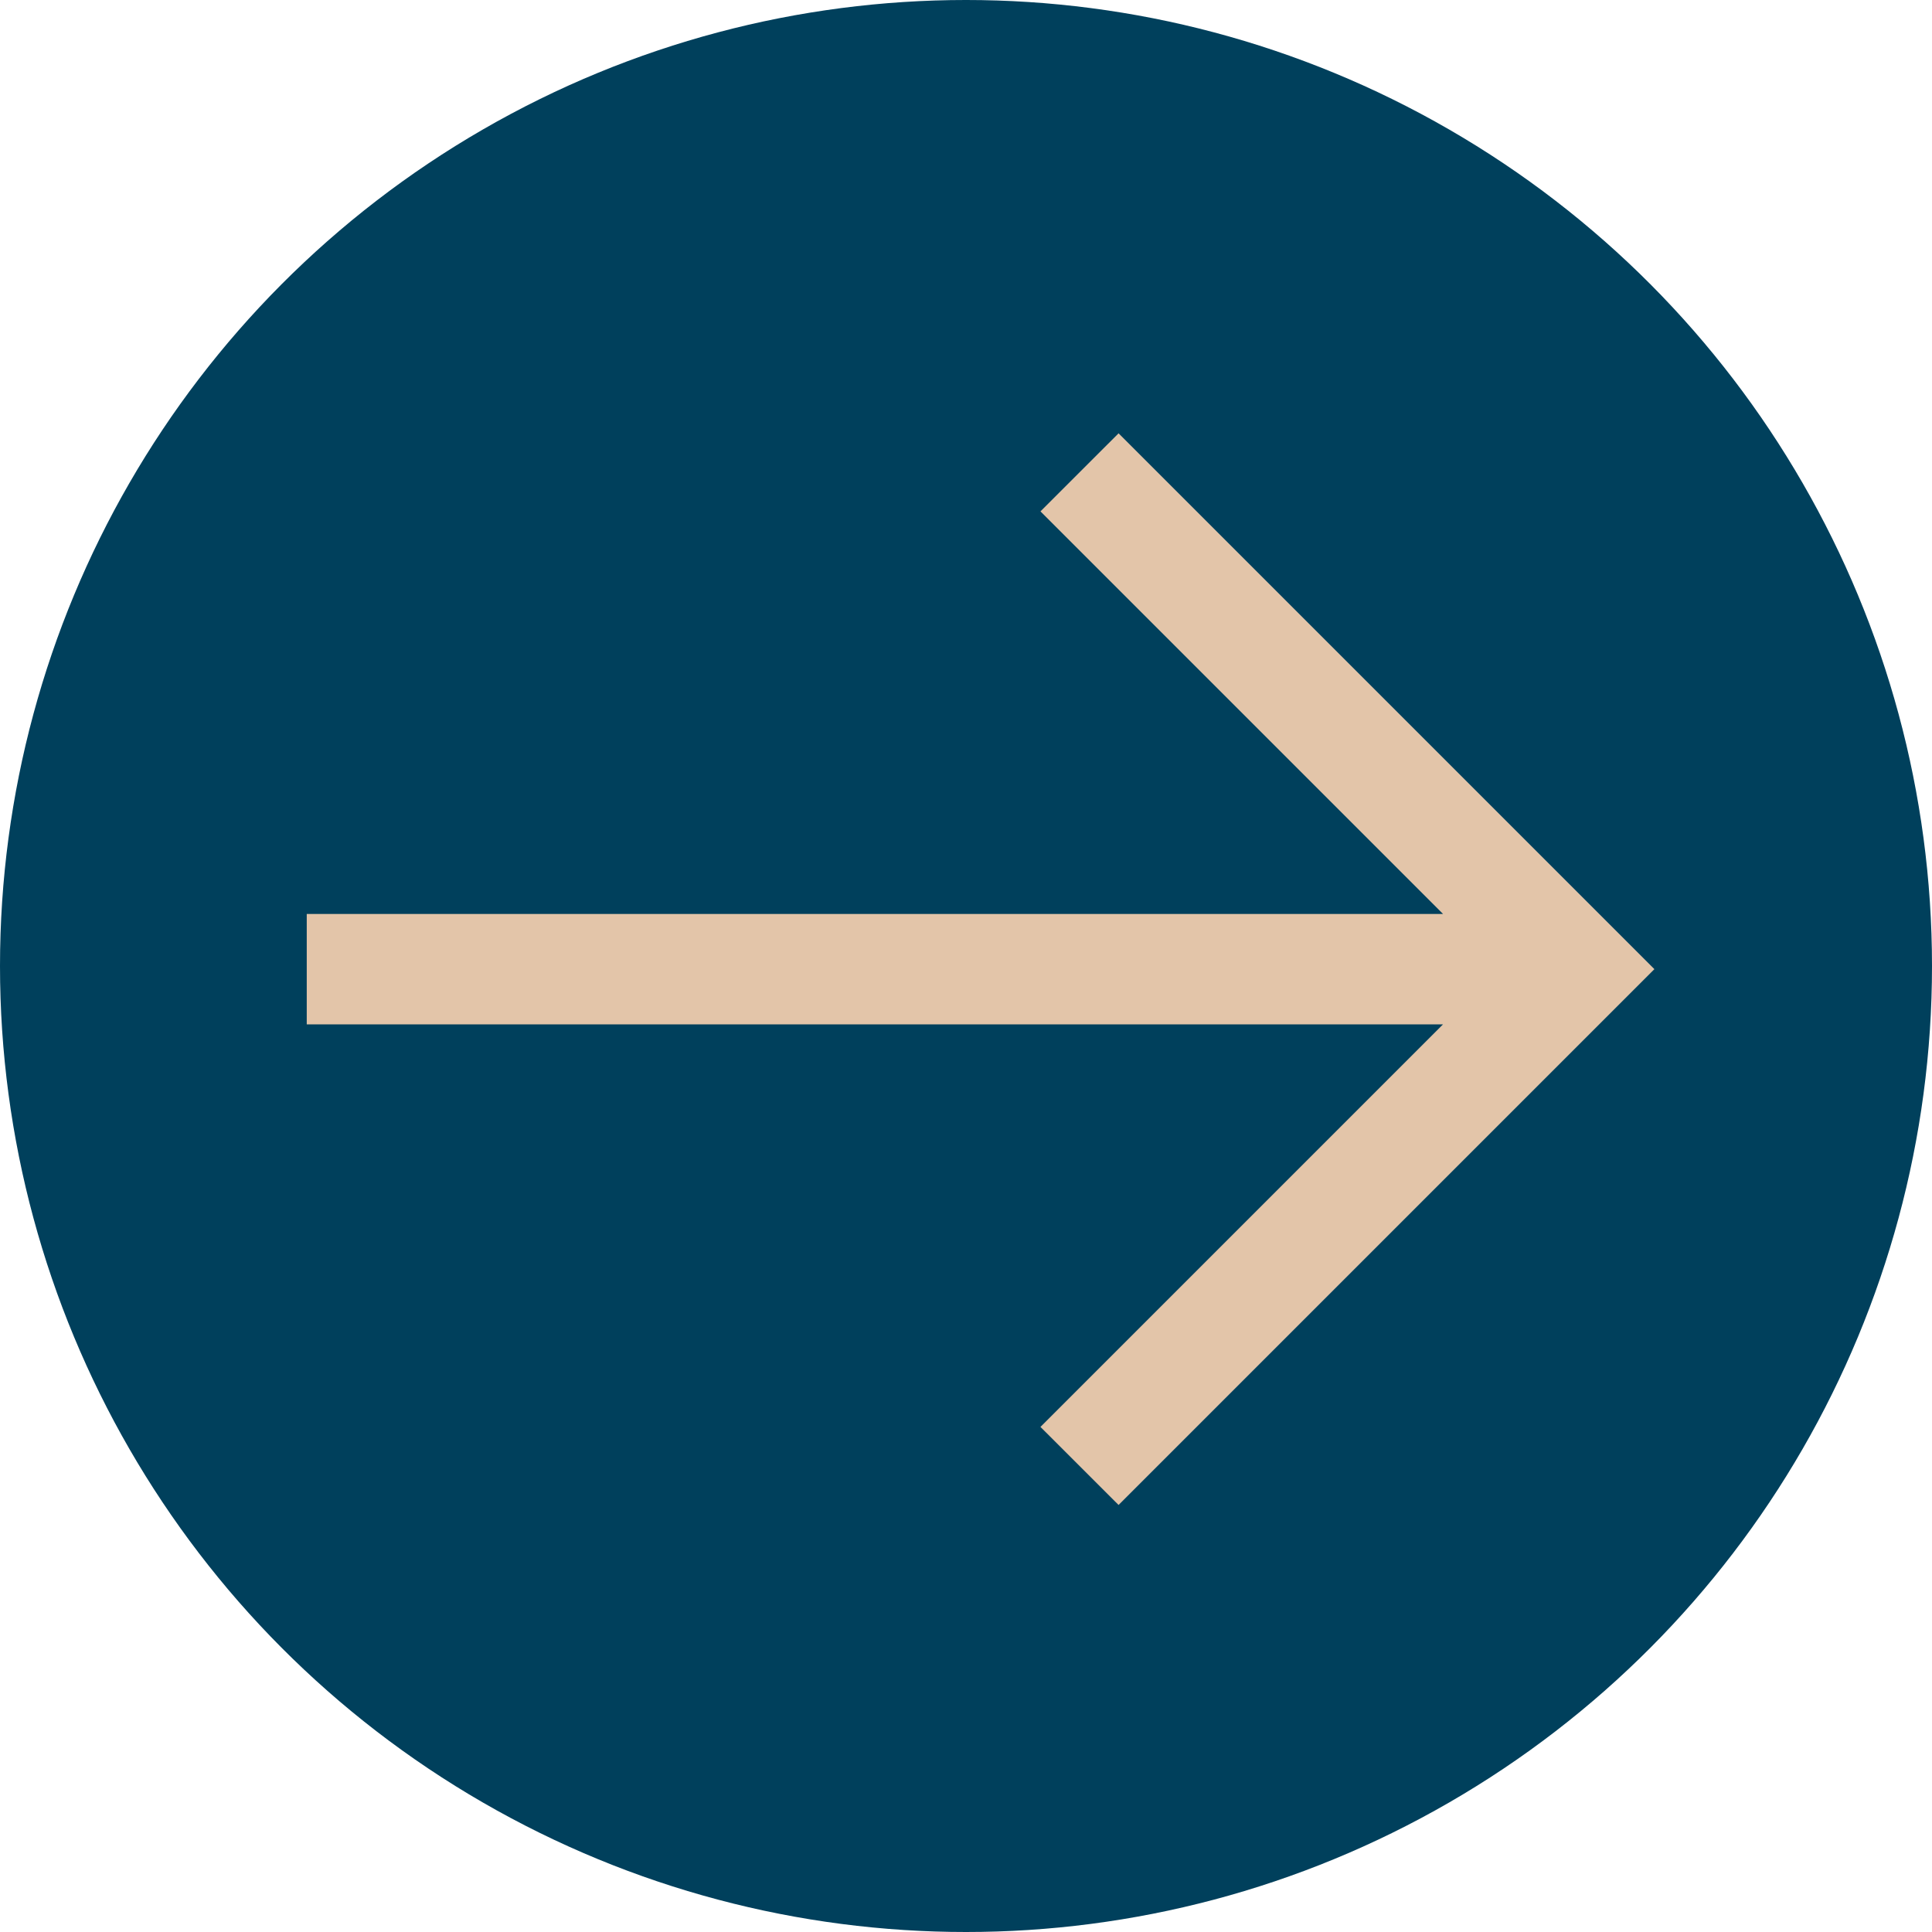
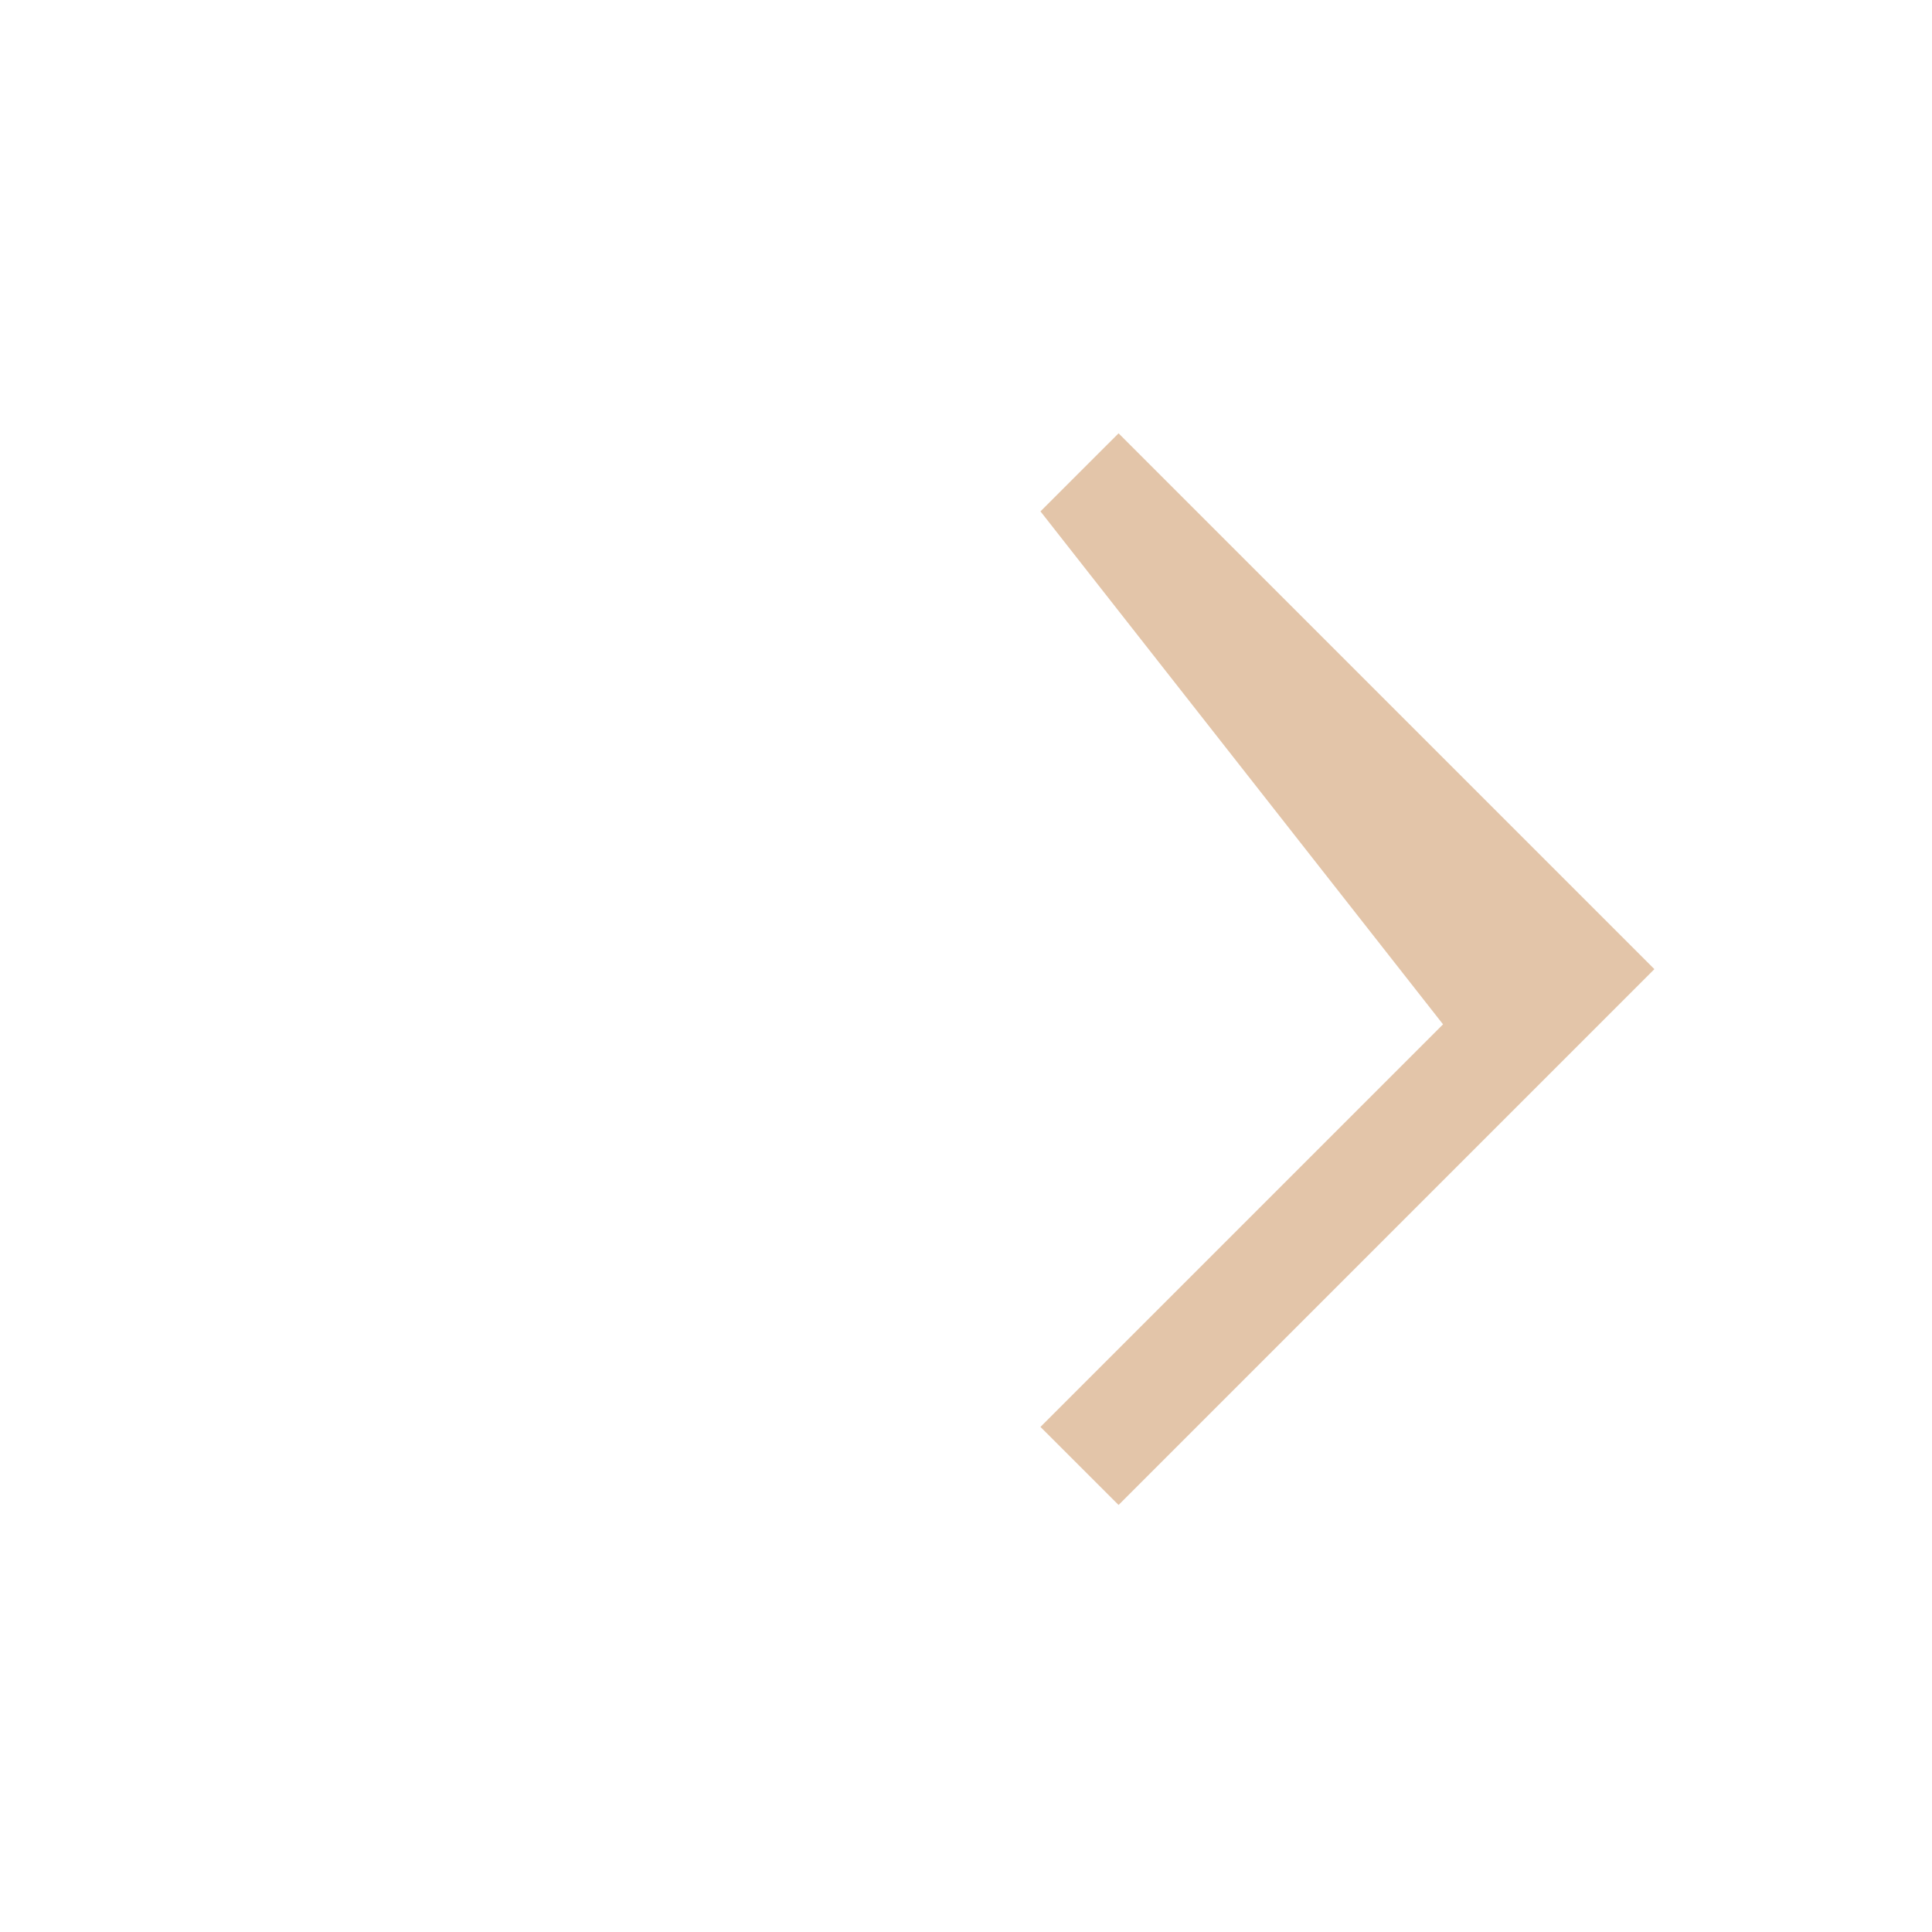
<svg xmlns="http://www.w3.org/2000/svg" width="35" height="35" viewBox="0 0 35 35" fill="none">
-   <circle cx="17.5" cy="17.5" r="17.5" fill="#00405C" />
-   <path fill-rule="evenodd" clip-rule="evenodd" d="M26.142 18.557H5.557V16.557H26.142L18.849 9.264L20.264 7.85L29.971 17.557L20.264 27.264L18.849 25.85L26.142 18.557Z" fill="#E3C5A9" />
+   <path fill-rule="evenodd" clip-rule="evenodd" d="M26.142 18.557H5.557H26.142L18.849 9.264L20.264 7.85L29.971 17.557L20.264 27.264L18.849 25.85L26.142 18.557Z" fill="#E3C5A9" />
</svg>